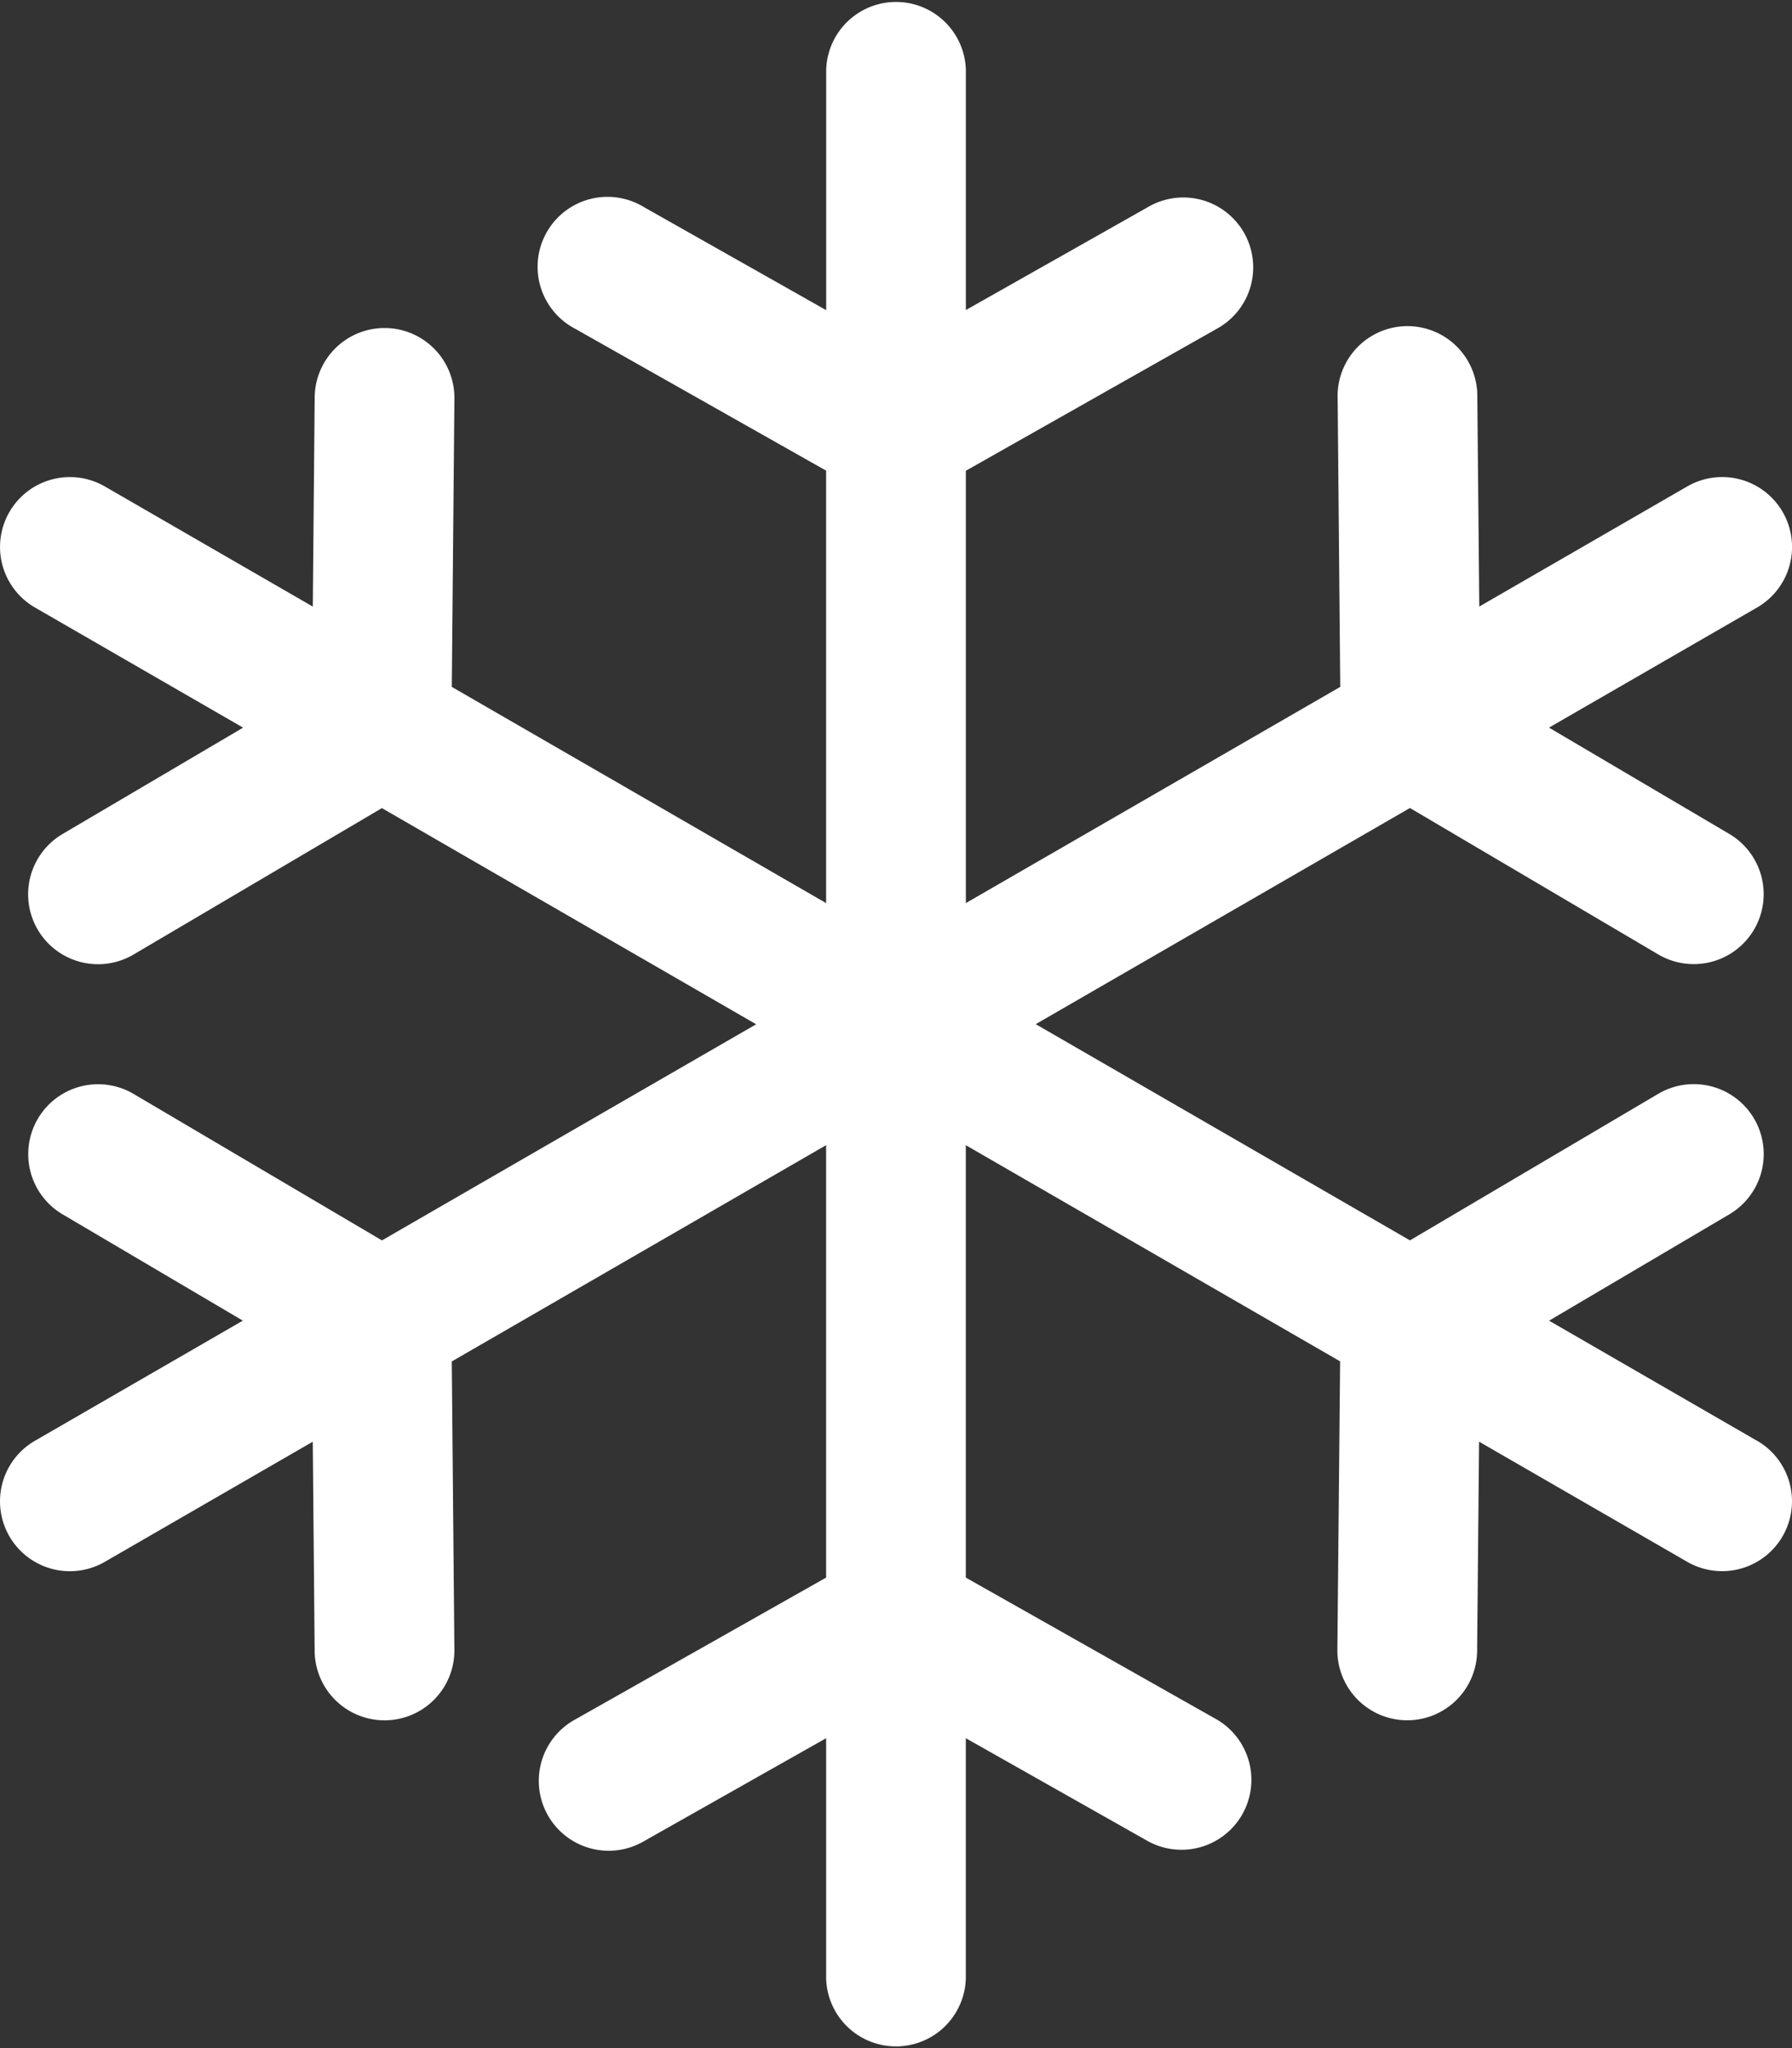
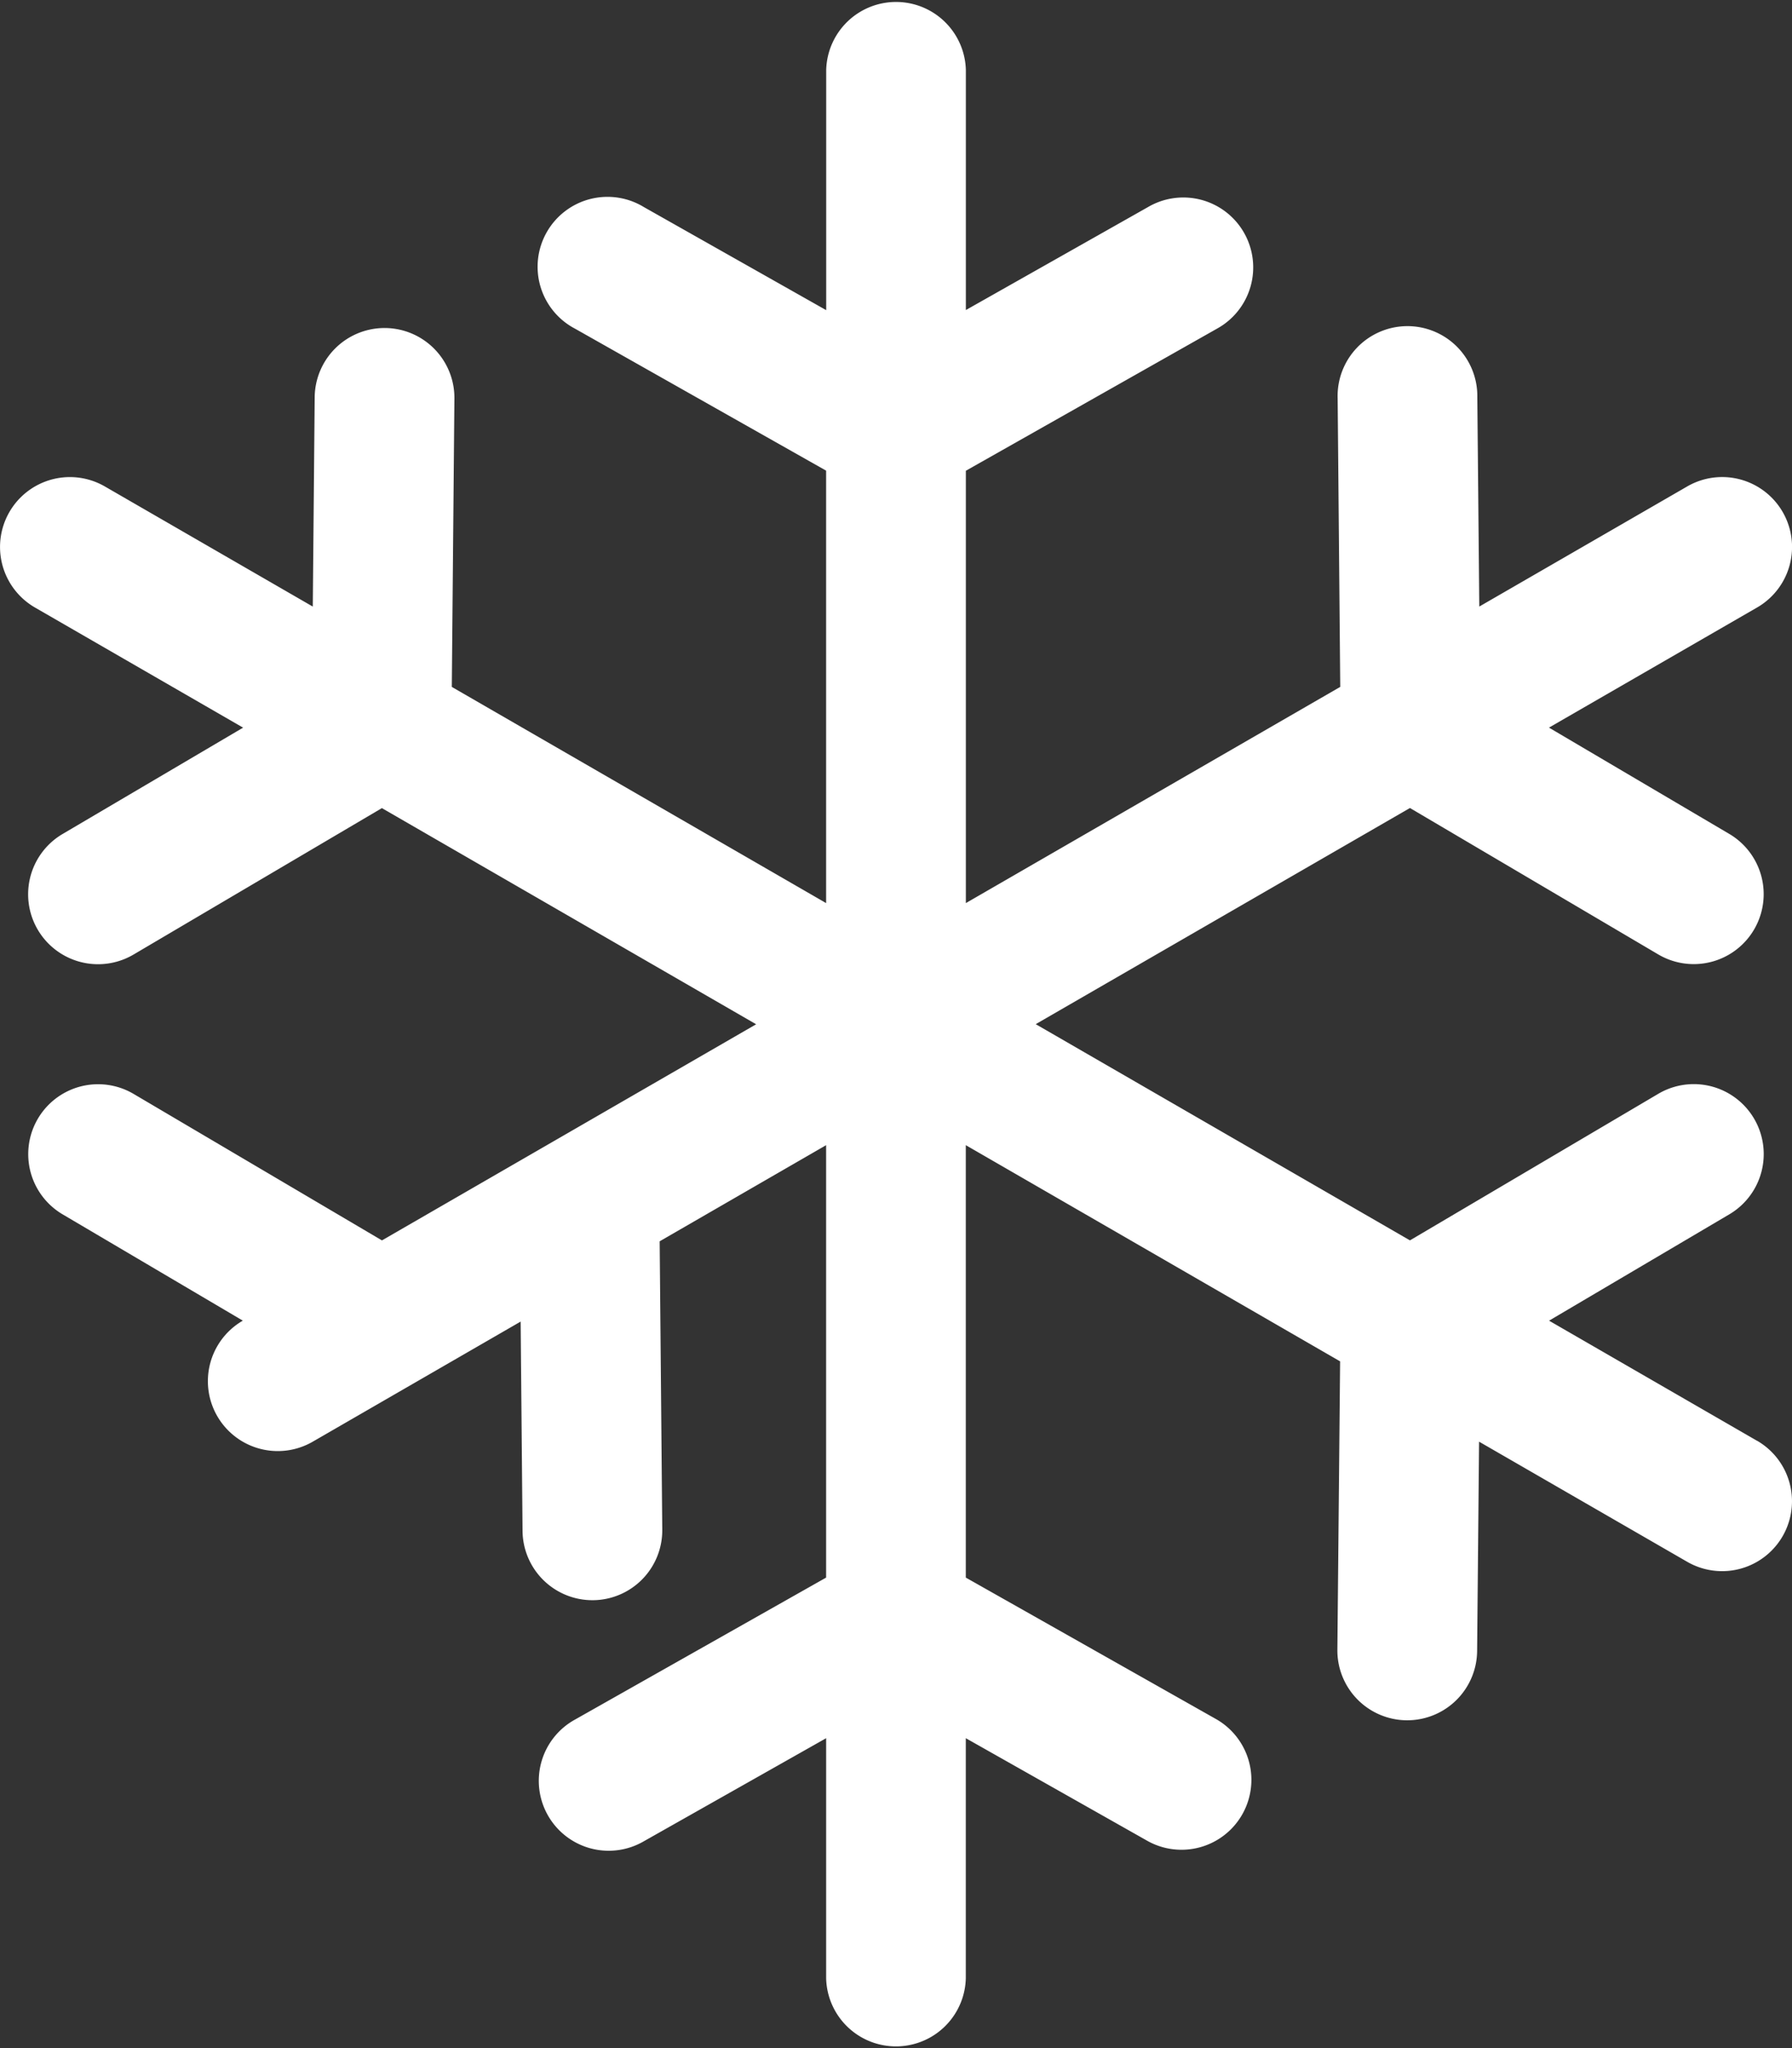
<svg xmlns="http://www.w3.org/2000/svg" width="65.436" height="74.767" viewBox="0 0 65.436 74.767">
  <rect x="0" y="0" width="65.436" height="74.767" fill="#333333" stroke="none" />
-   <path id="_004-snowflake" data-name="004-snowflake" d="M77.874,52.59,70.28,48.206l6.581-3.881a2.551,2.551,0,0,0-2.592-4.4L65.2,45.275,51.535,37.383,65.2,29.493l9.068,5.345a2.552,2.552,0,0,0,2.591-4.4l-6.582-3.879,7.6-4.385a2.551,2.551,0,0,0-2.551-4.419l-7.594,4.385L67.66,14.5a2.551,2.551,0,1,0-5.1.046l.095,10.526L48.984,32.964V17.183L58.148,12a2.552,2.552,0,1,0-2.511-4.443l-6.653,3.76V2.551a2.551,2.551,0,0,0-5.1,0v8.77l-6.653-3.76A2.552,2.552,0,1,0,34.718,12l9.163,5.179V32.964L30.213,25.073l.095-10.526a2.551,2.551,0,0,0-2.528-2.574h-.023A2.551,2.551,0,0,0,25.206,14.5l-.069,7.641-7.594-4.385a2.551,2.551,0,1,0-2.551,4.419l7.6,4.385L16,30.442a2.552,2.552,0,1,0,2.591,4.4l9.069-5.345,13.666,7.89L27.662,45.276l-9.067-5.346A2.551,2.551,0,1,0,16,44.324l6.582,3.881L14.991,52.59a2.551,2.551,0,1,0,2.551,4.419l7.594-4.385.069,7.641a2.552,2.552,0,0,0,2.551,2.529h.023a2.551,2.551,0,0,0,2.528-2.574l-.095-10.526L43.881,41.8V57.584l-9.163,5.179a2.552,2.552,0,1,0,2.511,4.443l6.653-3.76v8.77a2.551,2.551,0,0,0,5.1,0v-8.77l6.653,3.76a2.552,2.552,0,0,0,2.511-4.443l-9.164-5.179V41.8l13.668,7.891-.1,10.526a2.551,2.551,0,0,0,2.528,2.575h.024a2.552,2.552,0,0,0,2.551-2.528l.071-7.642,7.6,4.385a2.551,2.551,0,1,0,2.551-4.419Z" transform="translate(-13.715)" fill="#fff" />
+   <path id="_004-snowflake" data-name="004-snowflake" d="M77.874,52.59,70.28,48.206l6.581-3.881a2.551,2.551,0,0,0-2.592-4.4L65.2,45.275,51.535,37.383,65.2,29.493l9.068,5.345a2.552,2.552,0,0,0,2.591-4.4l-6.582-3.879,7.6-4.385a2.551,2.551,0,0,0-2.551-4.419l-7.594,4.385L67.66,14.5a2.551,2.551,0,1,0-5.1.046l.095,10.526L48.984,32.964V17.183L58.148,12a2.552,2.552,0,1,0-2.511-4.443l-6.653,3.76V2.551a2.551,2.551,0,0,0-5.1,0v8.77l-6.653-3.76A2.552,2.552,0,1,0,34.718,12l9.163,5.179V32.964L30.213,25.073l.095-10.526a2.551,2.551,0,0,0-2.528-2.574h-.023A2.551,2.551,0,0,0,25.206,14.5l-.069,7.641-7.594-4.385a2.551,2.551,0,1,0-2.551,4.419l7.6,4.385L16,30.442a2.552,2.552,0,1,0,2.591,4.4l9.069-5.345,13.666,7.89L27.662,45.276l-9.067-5.346A2.551,2.551,0,1,0,16,44.324l6.582,3.881a2.551,2.551,0,1,0,2.551,4.419l7.594-4.385.069,7.641a2.552,2.552,0,0,0,2.551,2.529h.023a2.551,2.551,0,0,0,2.528-2.574l-.095-10.526L43.881,41.8V57.584l-9.163,5.179a2.552,2.552,0,1,0,2.511,4.443l6.653-3.76v8.77a2.551,2.551,0,0,0,5.1,0v-8.77l6.653,3.76a2.552,2.552,0,0,0,2.511-4.443l-9.164-5.179V41.8l13.668,7.891-.1,10.526a2.551,2.551,0,0,0,2.528,2.575h.024a2.552,2.552,0,0,0,2.551-2.528l.071-7.642,7.6,4.385a2.551,2.551,0,1,0,2.551-4.419Z" transform="translate(-13.715)" fill="#fff" />
</svg>